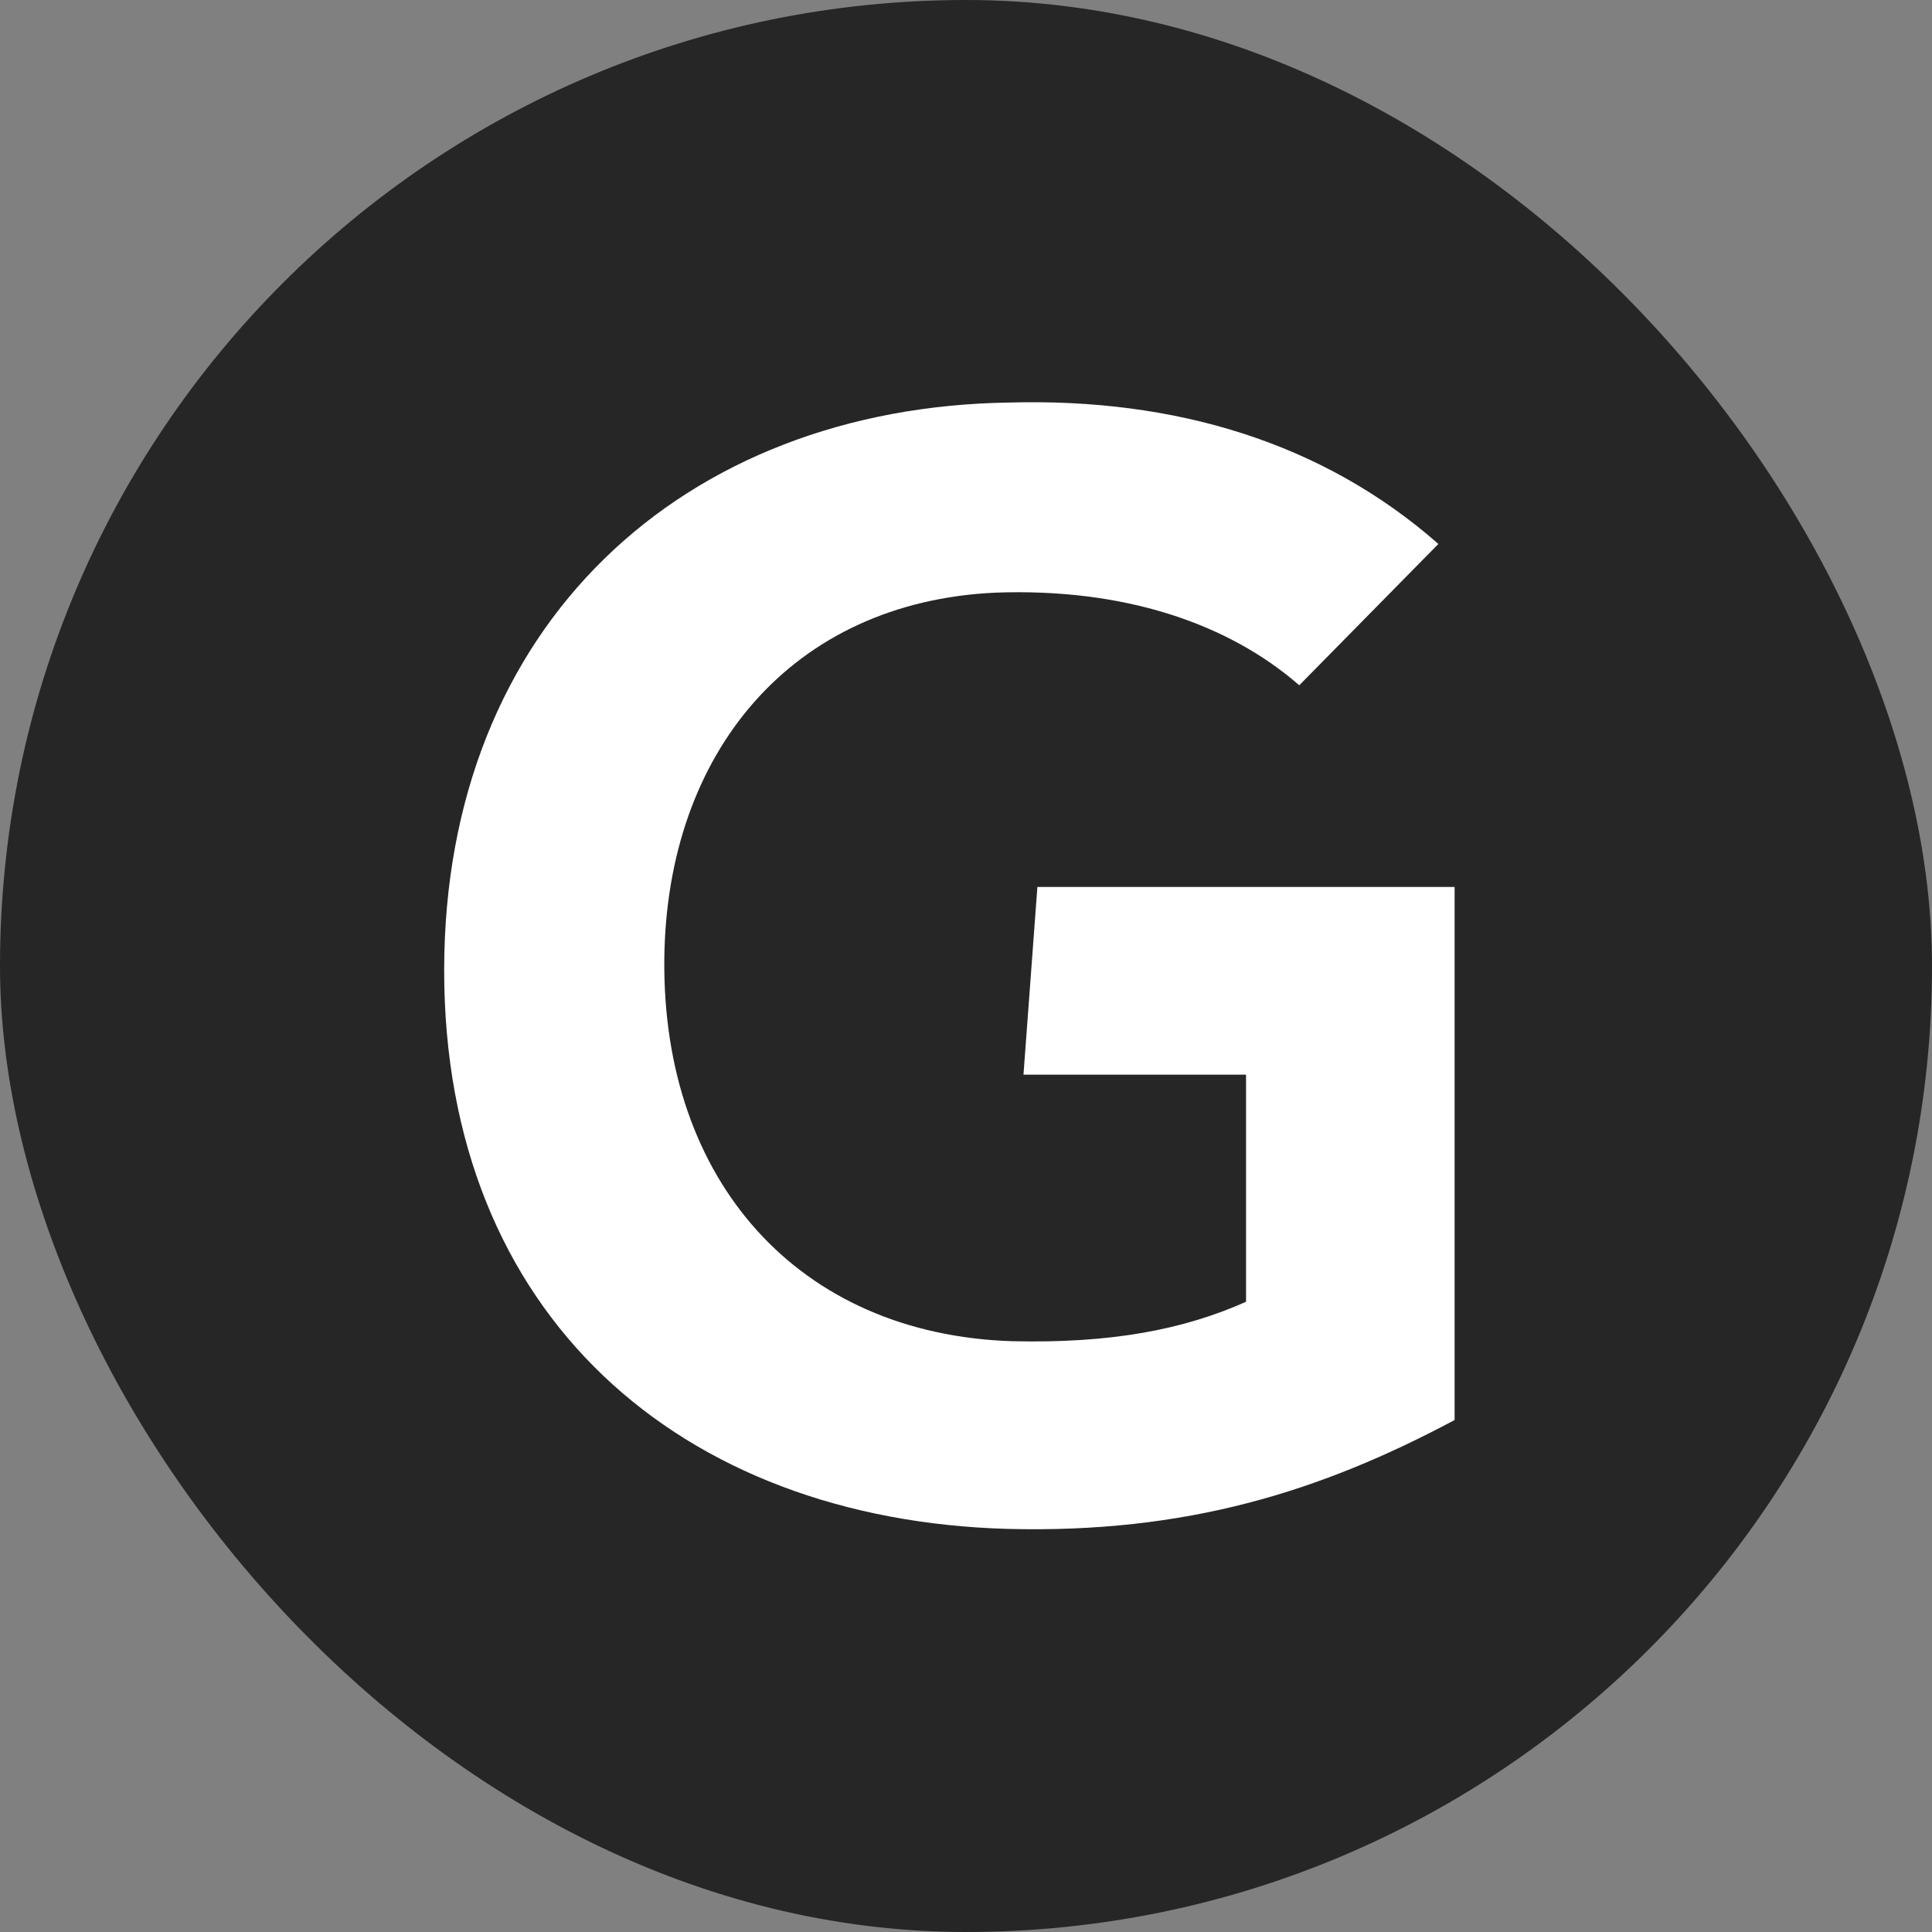
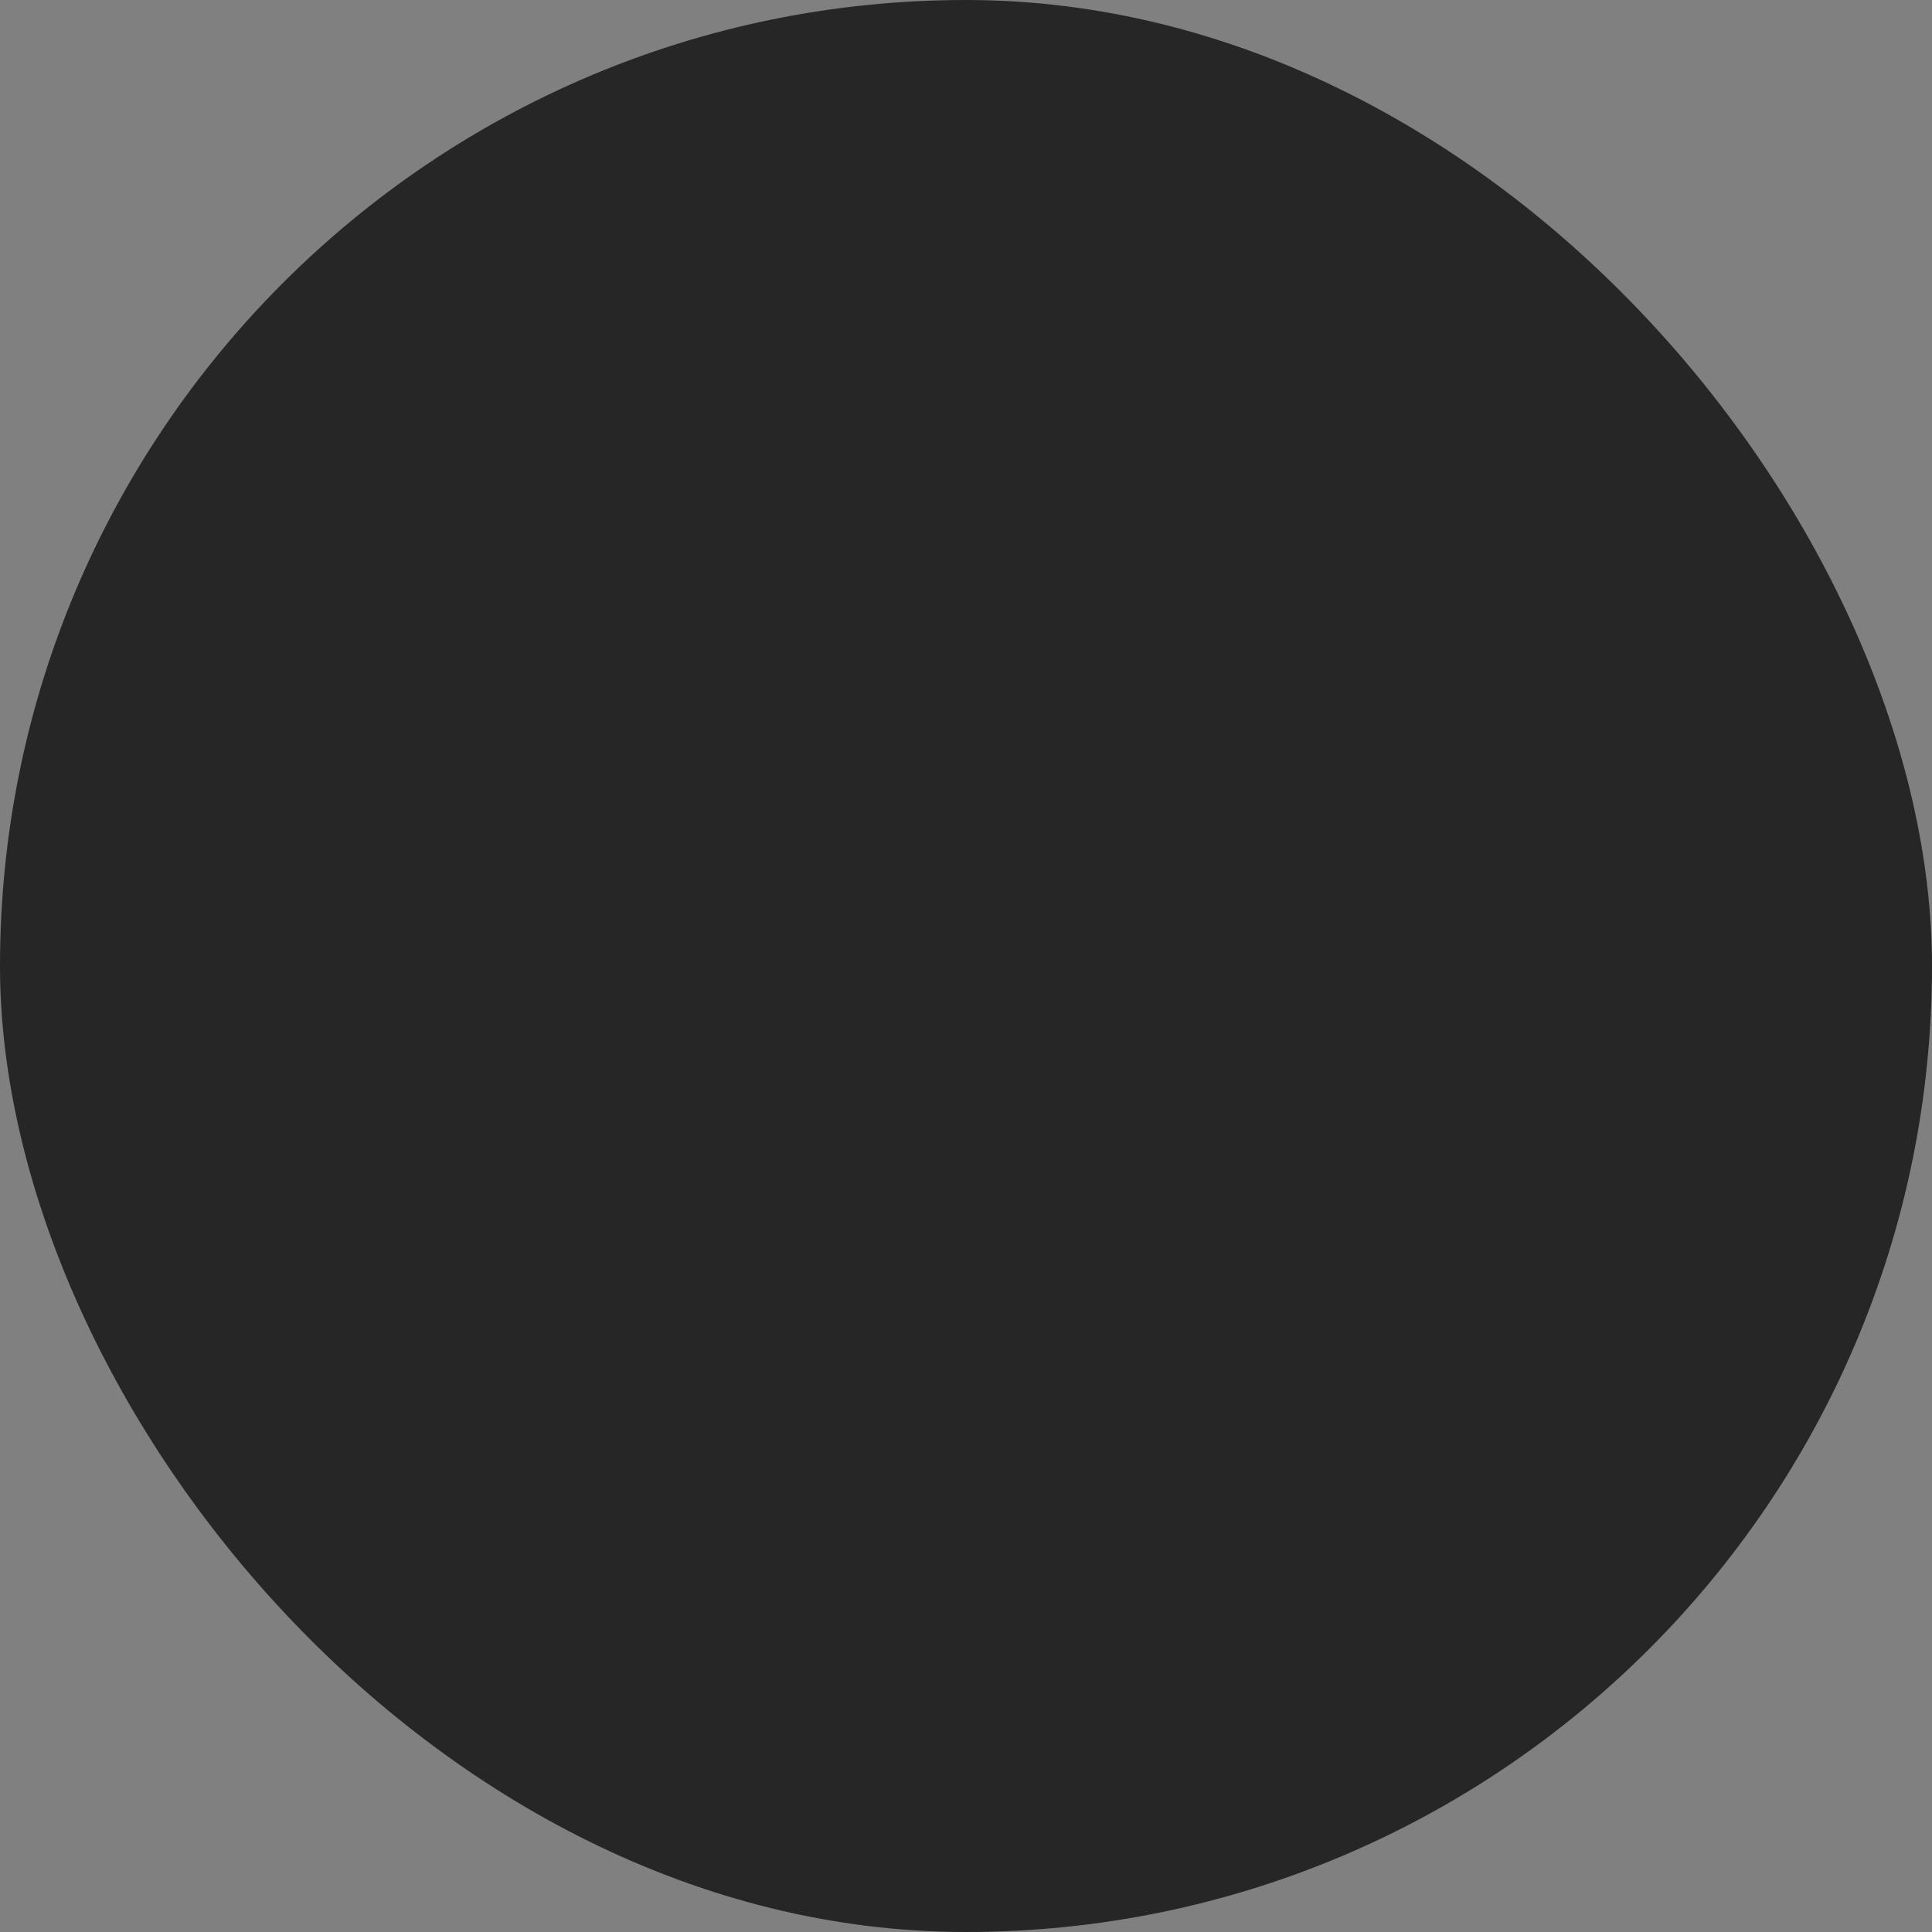
<svg xmlns="http://www.w3.org/2000/svg" width="20" height="20" viewBox="0 0 20 20" fill="none">
  <rect x="0" y="0" width="20" height="20" fill="#808080" stroke="none" />
  <rect width="20" height="20" rx="10" fill="#262626" />
-   <path d="M15.058 14.7C13.666 15.443 12.275 15.875 10.428 15.827C7.045 15.731 4.598 13.62 4.598 10.045C4.598 6.471 7.069 4.215 10.451 4.167C12.155 4.12 13.69 4.575 14.89 5.631L13.45 7.094C12.707 6.447 11.627 6.087 10.307 6.135C8.196 6.231 6.901 7.79 6.877 9.925C6.853 12.228 8.268 13.812 10.475 13.884C11.507 13.908 12.251 13.764 12.899 13.476V11.125H10.595L10.739 9.182H15.058V14.7Z" fill="white" />
</svg>